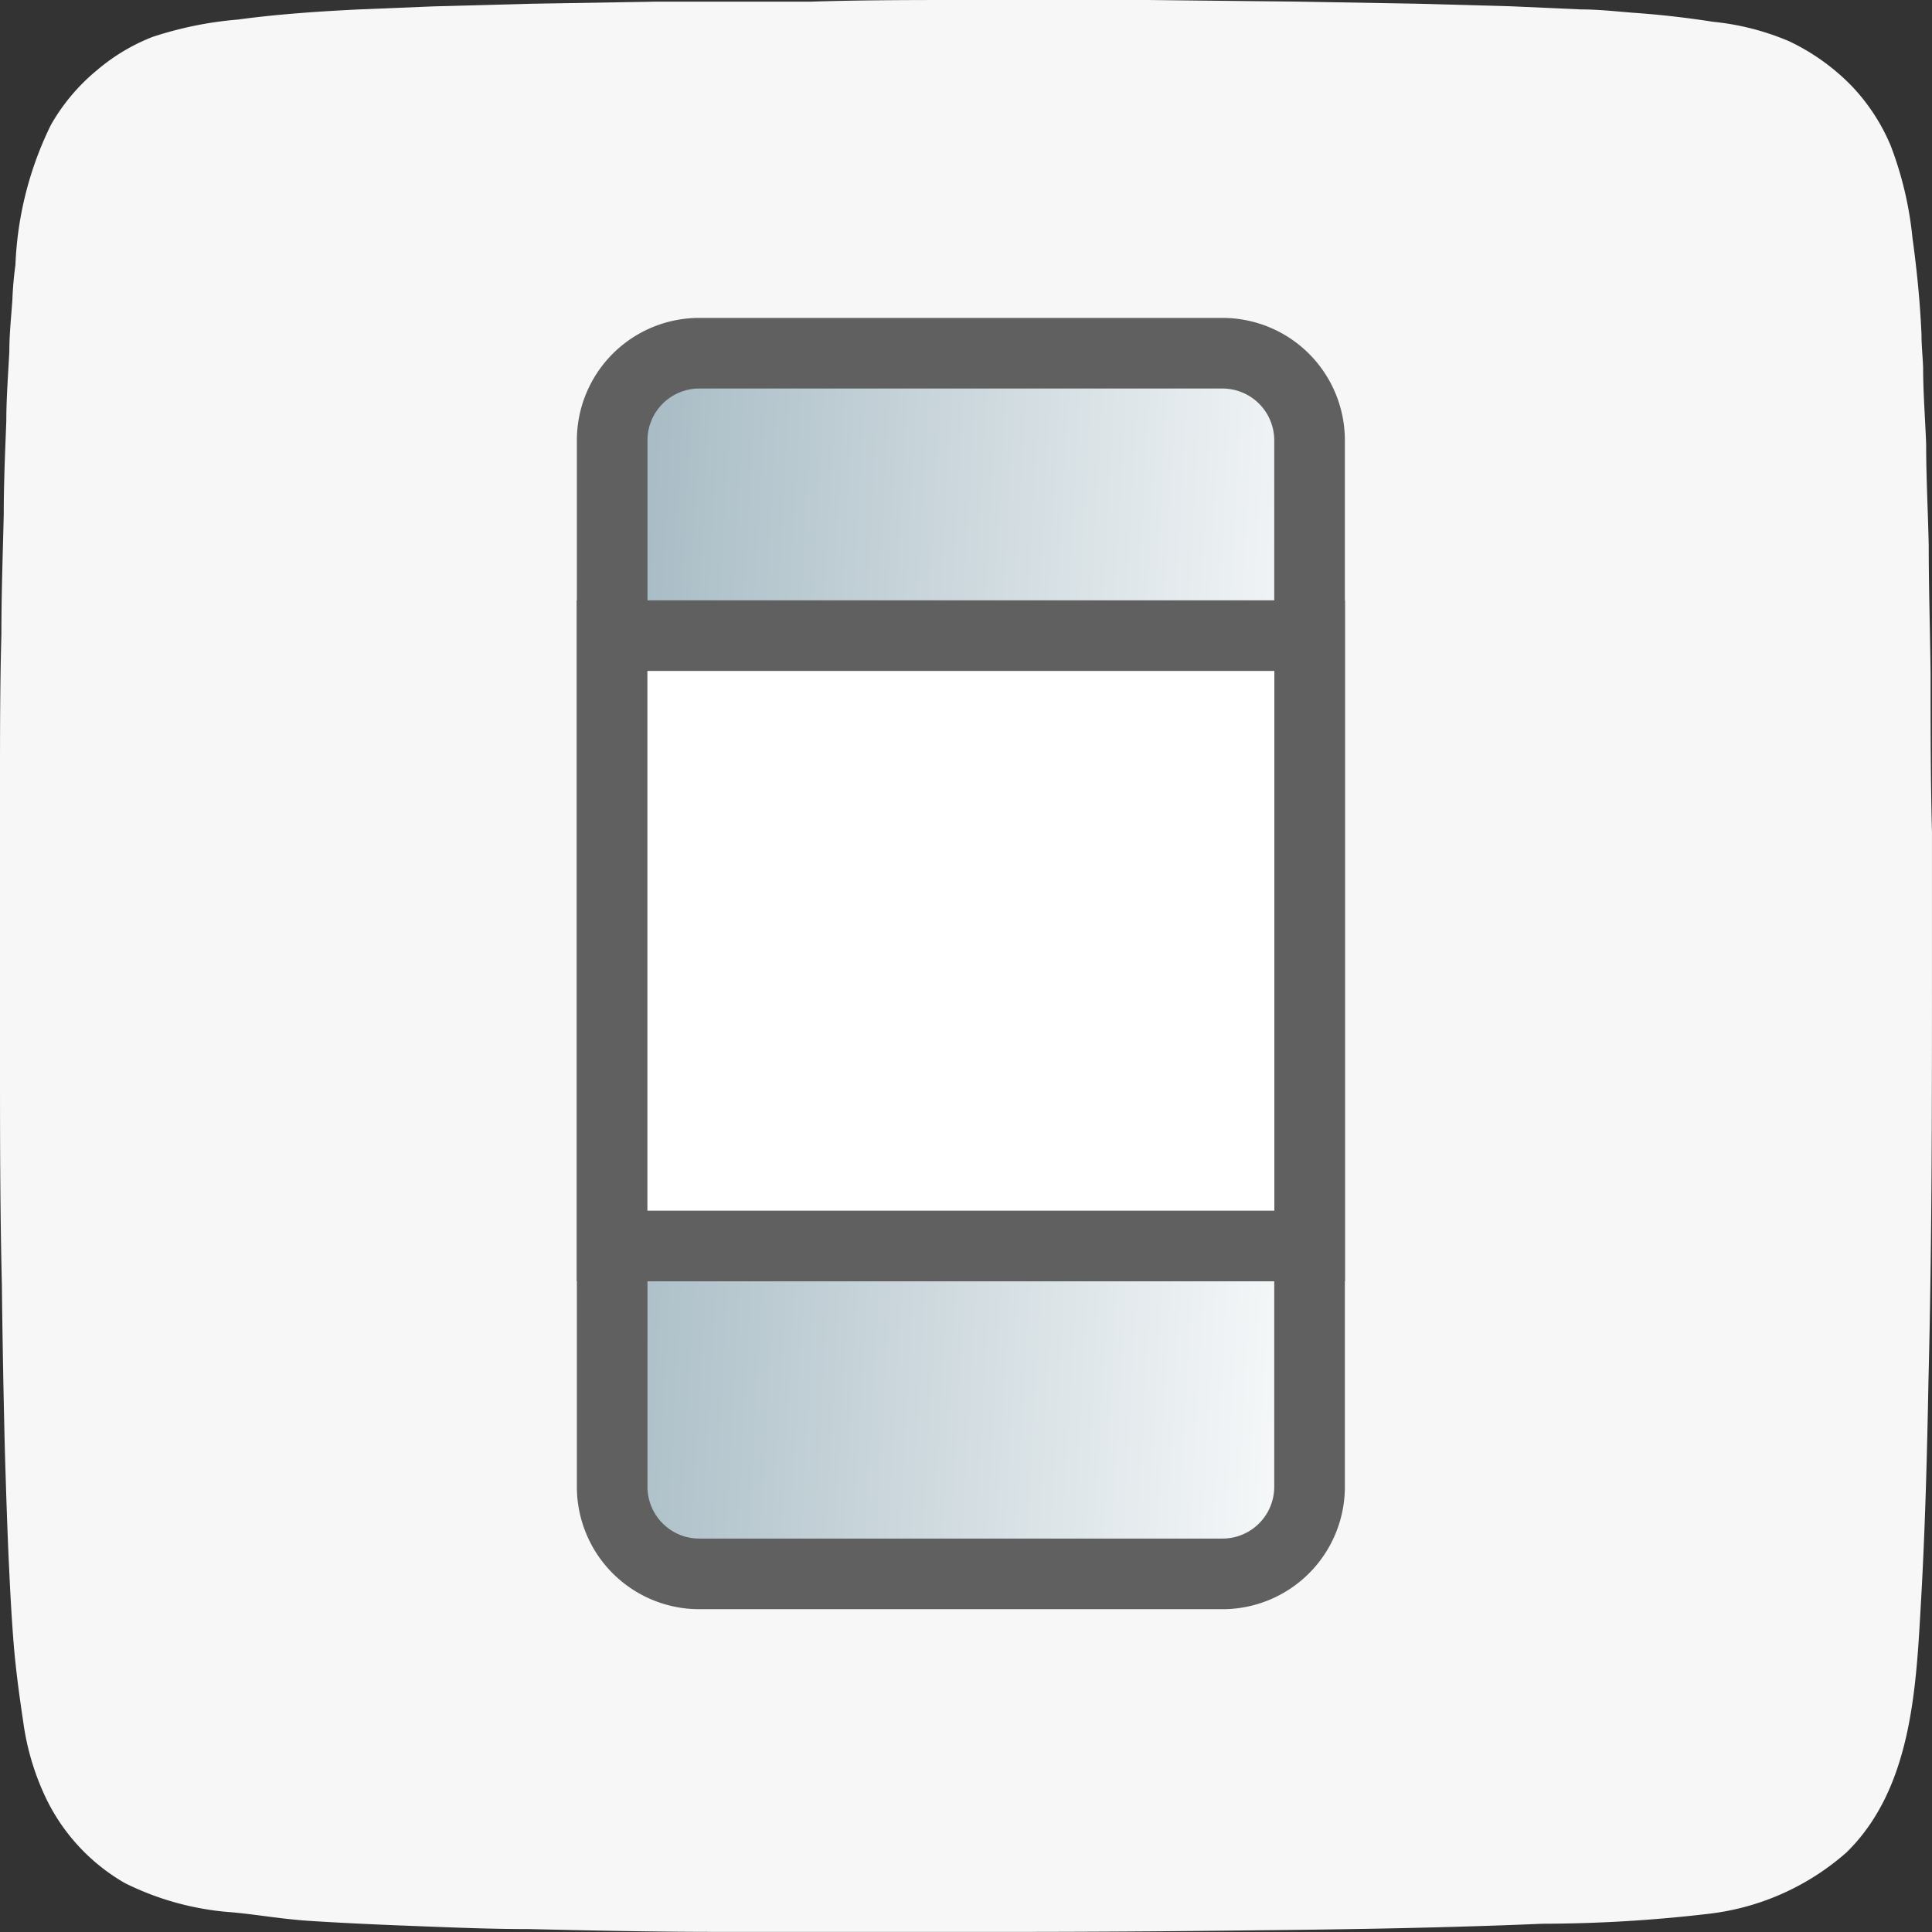
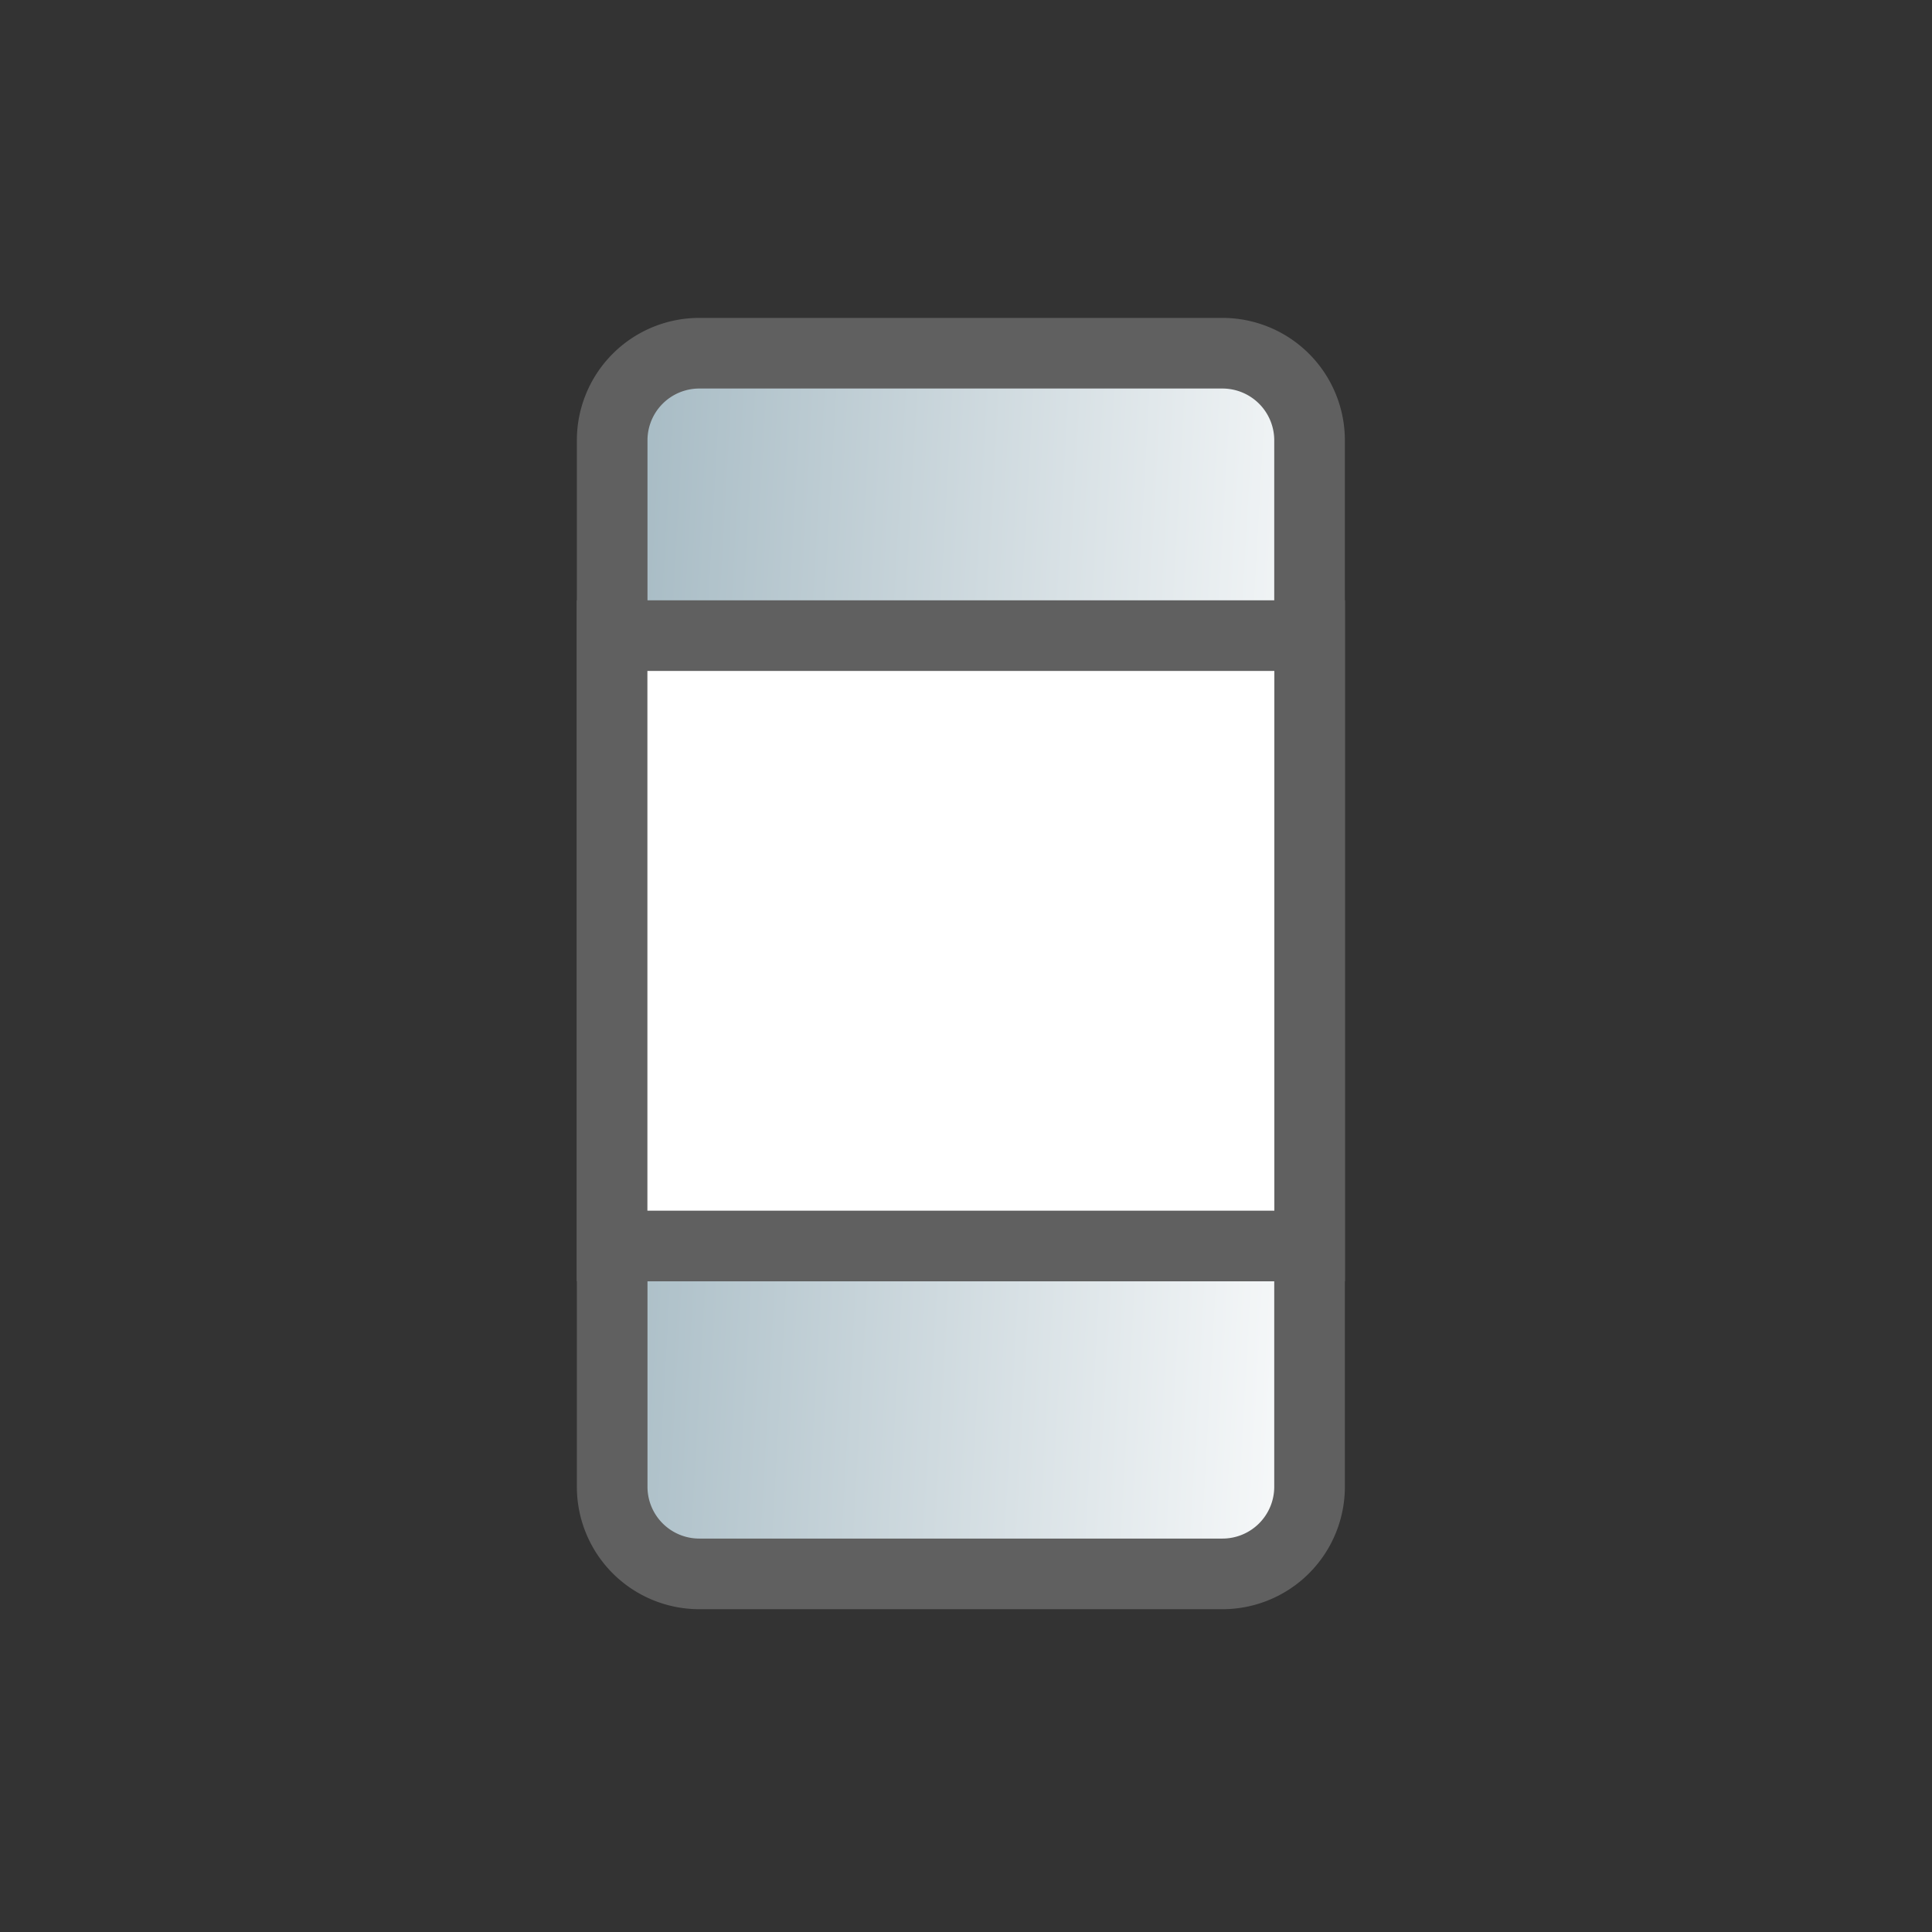
<svg xmlns="http://www.w3.org/2000/svg" width="82.067" height="82.068" viewBox="0 0 82.067 82.068">
  <rect x="0" y="0" width="82.067" height="82.068" fill="#333333" stroke="none" />
  <defs>
    <linearGradient id="linear-gradient" x1="-0.113" y1="0.439" x2="1.113" y2="0.561" gradientUnits="objectBoundingBox">
      <stop offset="0" stop-color="#9fb5bf" />
      <stop offset="1" stop-color="#fff" />
    </linearGradient>
  </defs>
  <g id="Mobile" transform="translate(-1225 -6815)">
-     <path id="Path_3923" data-name="Path 3923" d="M72.527,81.3a61.074,61.074,0,0,1-6.994.416c-3.963.168-7.985.238-11.977.277q-6.251.079-12.522.069H30.394c-2.645,0-5.28-.059-7.925-.119-1.862,0-3.735-.089-5.6-.159-1.228-.05-2.467-.109-3.7-.188s-2.209-.267-3.329-.367A12.116,12.116,0,0,1,5.3,79.987,8.332,8.332,0,0,1,1.981,76.44a10.9,10.9,0,0,1-.991-3.279C.822,72.032.664,70.892.575,69.753s-.139-2.1-.188-3.15C.307,64.958.258,63.314.208,61.65Q.119,58.083.079,54.536C0,51.337,0,48.1,0,44.868V33.3c0-2.12,0-4.23.059-6.35,0-1.7.059-3.4.1-5.1,0-1.327.059-2.665.109-3.963,0-.991.079-1.981.129-2.972,0-.733.079-1.456.129-2.179a14.585,14.585,0,0,1,.129-1.476A14.791,14.791,0,0,1,2.16,5.31,8.381,8.381,0,0,1,4.131,2.972a8.282,8.282,0,0,1,2.338-1.4A15.623,15.623,0,0,1,10.095.832C11.809.6,13.533.485,15.256.4l3.16-.129L22.577.159l5.29-.089h6.568C36.655,0,38.834,0,41.034,0h7.737l6.35.069,5.1.089,3.963.109L67.158.4c.723,0,1.446.079,2.179.139,1.149.079,2.288.208,3.428.386A10.987,10.987,0,0,1,76,1.753,9.213,9.213,0,0,1,78.64,3.636a8.341,8.341,0,0,1,1.674,2.556,15.108,15.108,0,0,1,.921,3.893c.188,1.367.327,2.754.386,4.131,0,.466.05.921.069,1.387,0,1.09.089,2.189.129,3.279,0,1.436.079,2.863.109,4.3,0,1.813.059,3.626.079,5.439,0,2.249,0,4.488.059,6.737v5.677c0,5.865,0,11.739-.149,17.614-.059,3.131-.139,6.261-.317,9.382-.208,3.606-.367,7.925-3.17,10.66A10.719,10.719,0,0,1,72.527,81.3Z" transform="translate(1225 6815)" fill="#f7f7f7" />
    <g id="Mobile_Icon" data-name="Mobile Icon" transform="translate(1163.181 6763.904)">
      <path id="Path_371" data-name="Path 371" d="M73.347,87.275H51.124a3.7,3.7,0,0,1-3.7-3.7V39.124a3.7,3.7,0,0,1,3.7-3.7H73.347a3.7,3.7,0,0,1,3.7,3.7V83.571A3.7,3.7,0,0,1,73.347,87.275Z" transform="translate(40.399 30.676)" stroke="#606060" stroke-linecap="square" stroke-miterlimit="10" stroke-width="3" fill="url(#linear-gradient)" />
      <rect id="Rectangle_46" data-name="Rectangle 46" width="29.631" height="25.927" transform="translate(87.819 78.096)" fill="#fff" stroke="#606060" stroke-linecap="square" stroke-miterlimit="10" stroke-width="3" />
    </g>
  </g>
</svg>